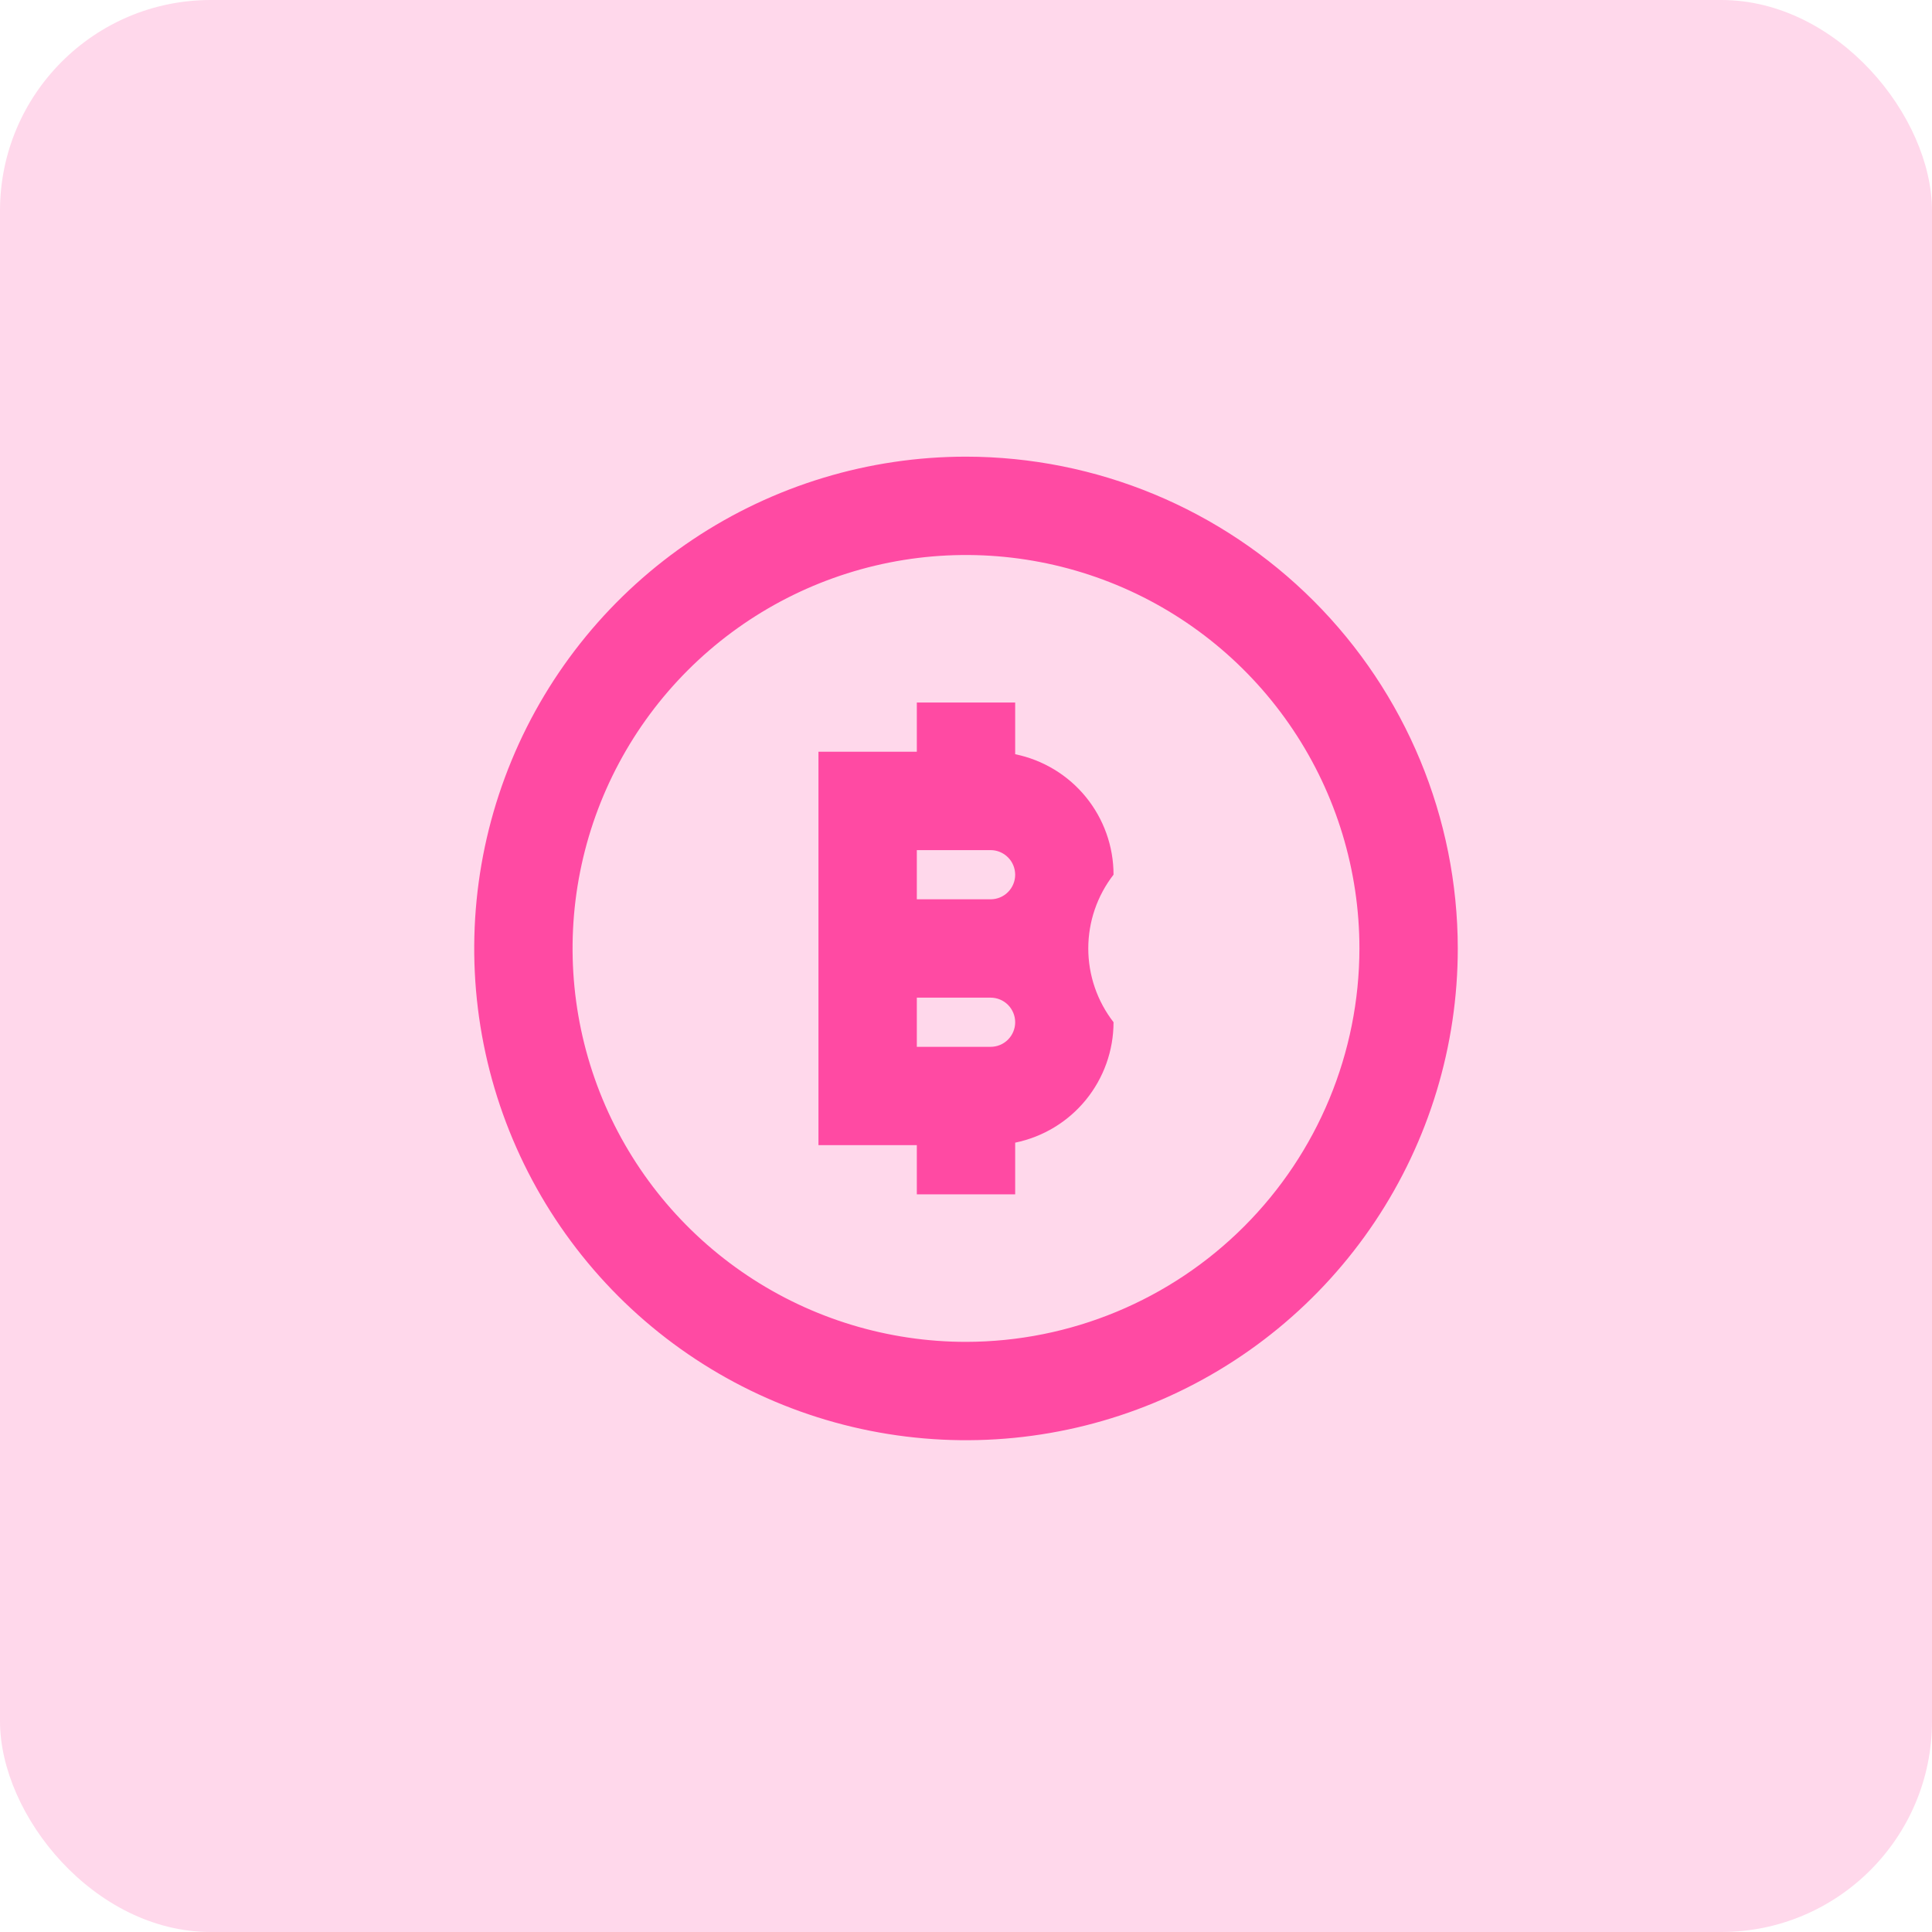
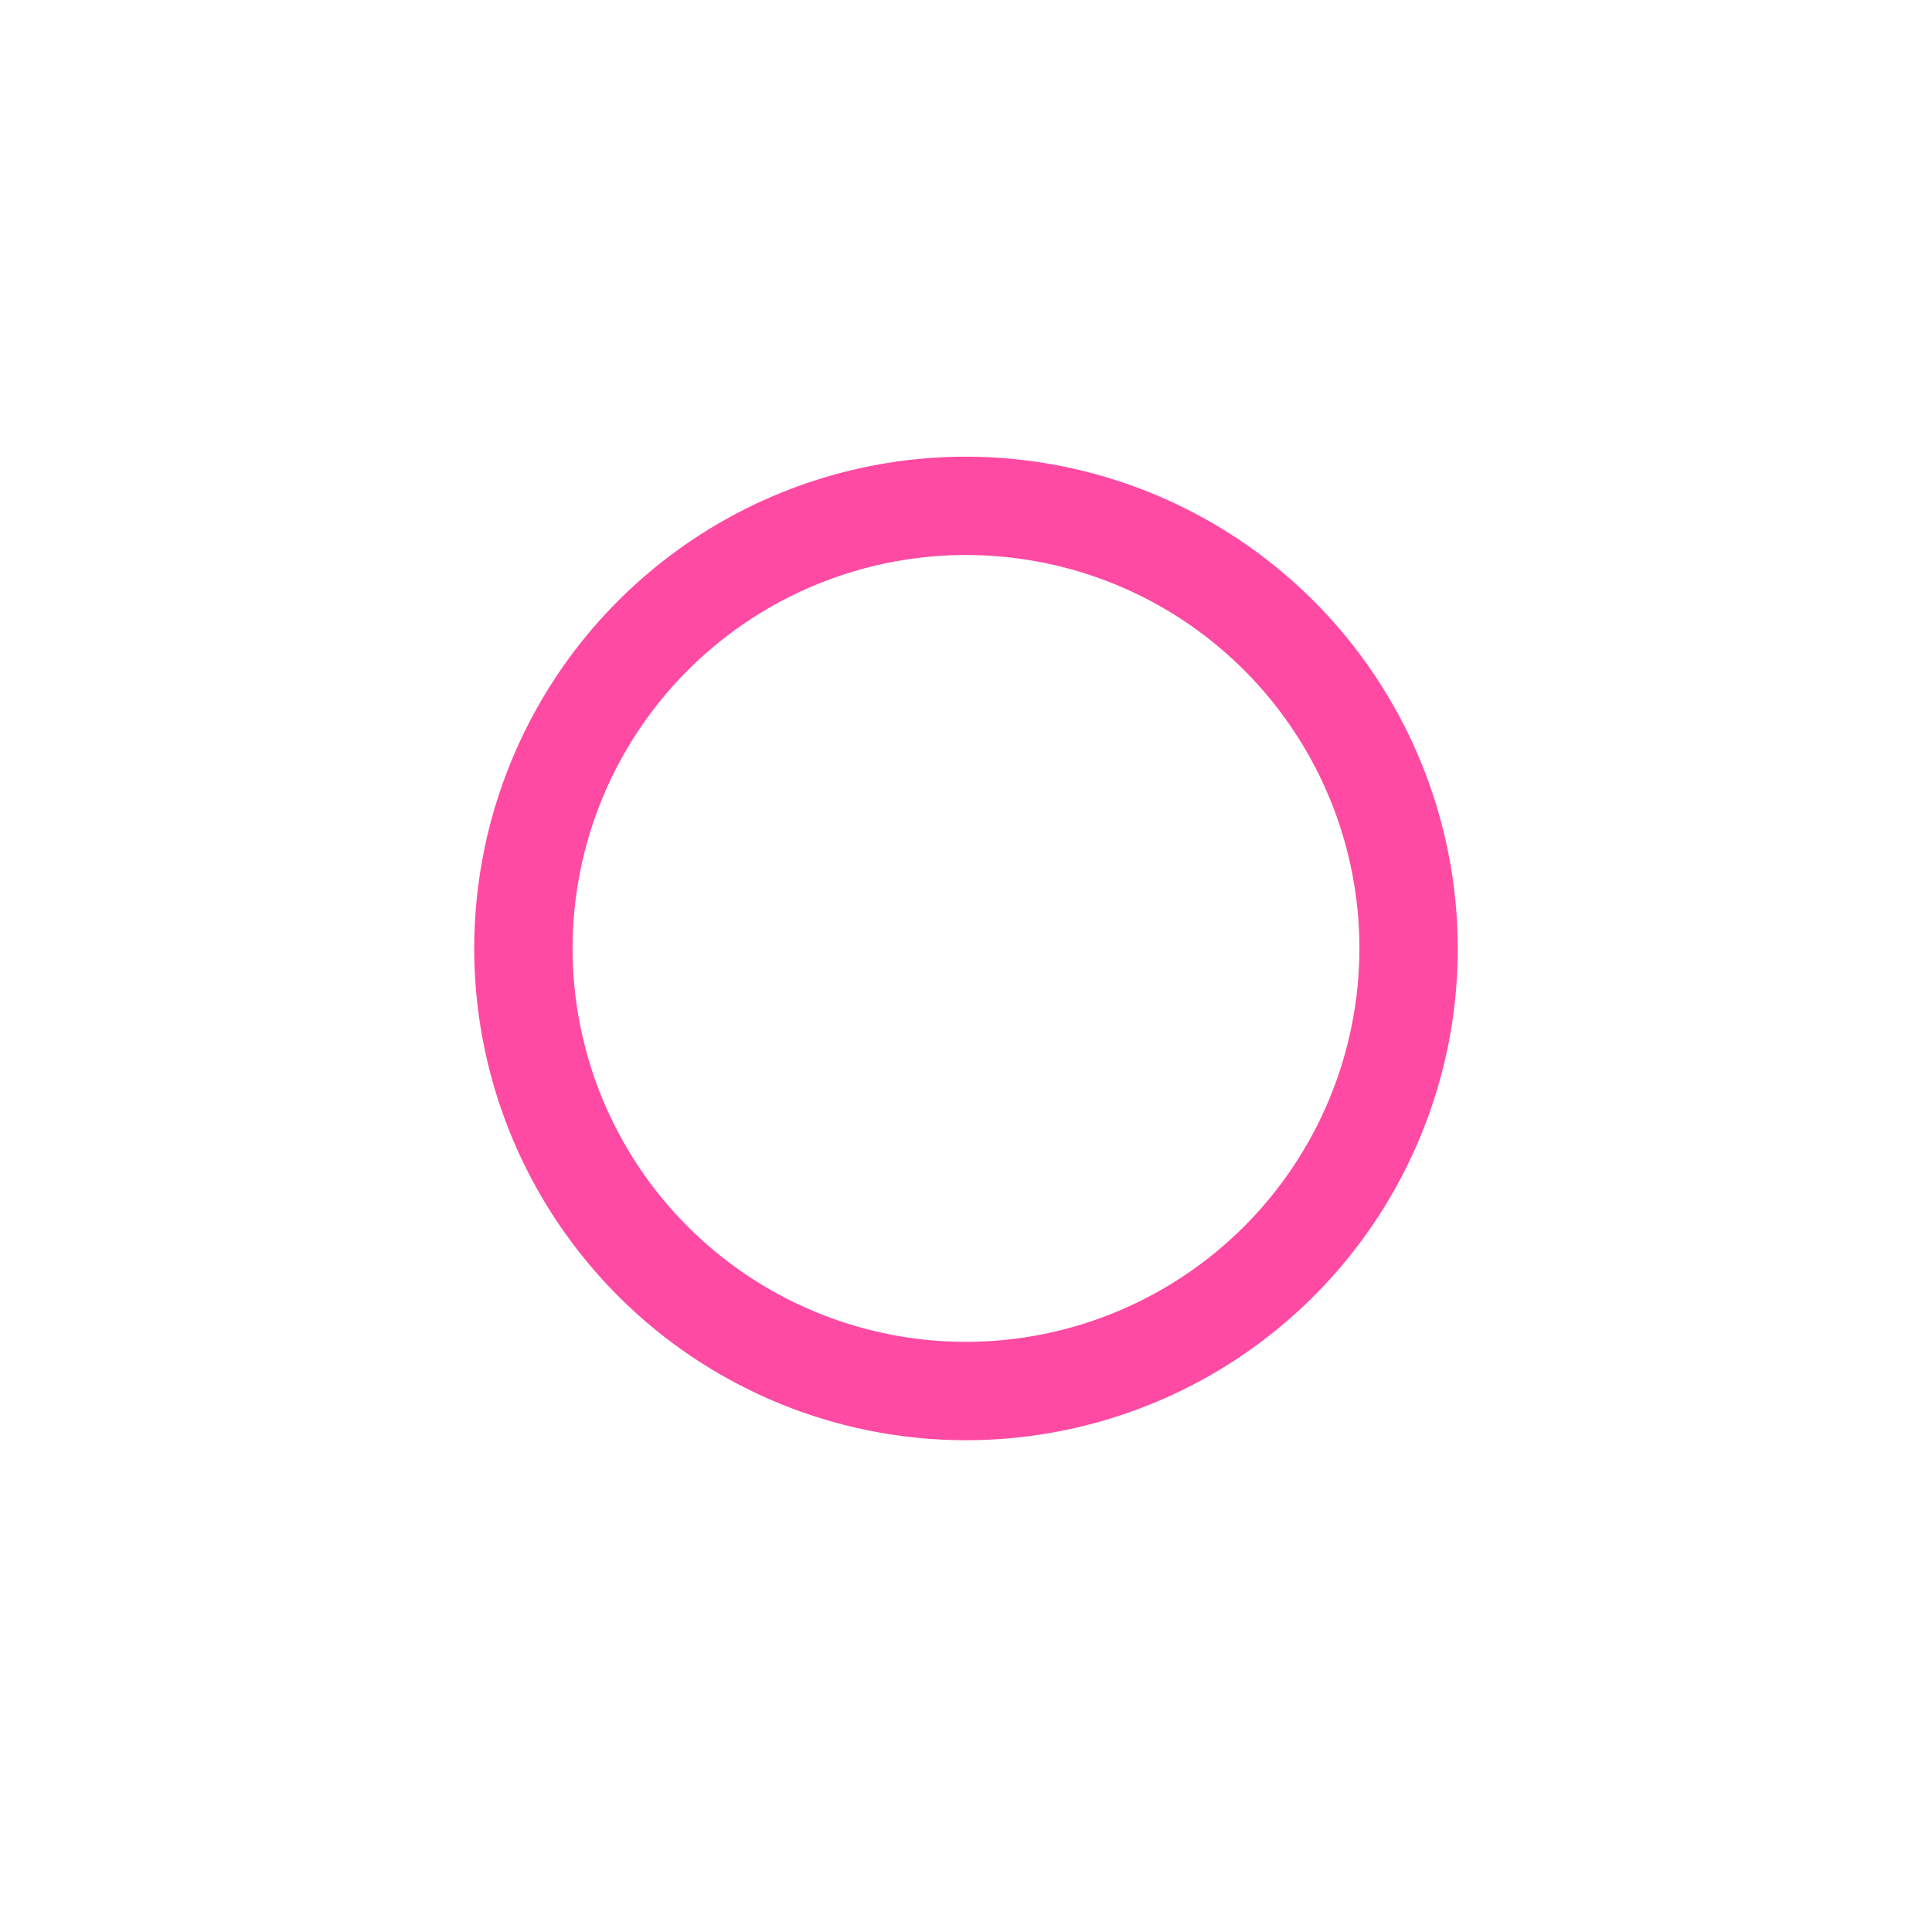
<svg xmlns="http://www.w3.org/2000/svg" width="55" height="55" viewBox="0 0 55 55" fill="none">
-   <rect width="55" height="55" rx="6" fill="#FFD8EB" />
  <path d="M27.5 13C24.731 13 22.024 13.821 19.722 15.359C17.42 16.898 15.625 19.084 14.566 21.642C13.506 24.201 13.229 27.016 13.769 29.731C14.309 32.447 15.643 34.941 17.601 36.9C19.558 38.857 22.053 40.191 24.769 40.731C27.484 41.271 30.299 40.994 32.858 39.934C35.416 38.875 37.602 37.08 39.141 34.778C40.679 32.476 41.5 29.769 41.5 27C41.496 23.288 40.02 19.73 37.395 17.105C34.77 14.48 31.212 13.004 27.5 13ZM27.5 38.2C25.285 38.2 23.119 37.543 21.278 36.313C19.436 35.082 18 33.333 17.152 31.286C16.305 29.24 16.083 26.988 16.515 24.815C16.947 22.642 18.014 20.647 19.58 19.081C21.147 17.514 23.142 16.448 25.315 16.015C27.488 15.583 29.739 15.805 31.786 16.652C33.833 17.5 35.582 18.936 36.812 20.778C38.043 22.619 38.7 24.785 38.7 27C38.697 29.969 37.516 32.816 35.416 34.916C33.316 37.016 30.469 38.197 27.5 38.2Z" fill="#FF4AA3" />
-   <path d="M28.9 21.471V20H26.1V21.4H23.3V32.6H26.1V34H28.9V32.529C29.69 32.367 30.401 31.938 30.911 31.313C31.421 30.688 31.7 29.907 31.7 29.1C31.234 28.499 30.981 27.76 30.981 27C30.981 26.24 31.234 25.501 31.7 24.9C31.7 24.093 31.421 23.312 30.911 22.687C30.401 22.062 29.69 21.633 28.9 21.471ZM28.9 24.901C28.9 25.087 28.826 25.265 28.695 25.396C28.564 25.528 28.386 25.601 28.2 25.601H26.1V24.201H28.2C28.385 24.201 28.563 24.275 28.694 24.406C28.826 24.537 28.899 24.715 28.9 24.9V24.901ZM28.2 29.801H26.1V28.401H28.2C28.386 28.401 28.564 28.475 28.695 28.606C28.826 28.738 28.9 28.916 28.9 29.101C28.9 29.287 28.826 29.465 28.695 29.596C28.564 29.728 28.386 29.801 28.2 29.801Z" fill="#FF4AA3" />
</svg>